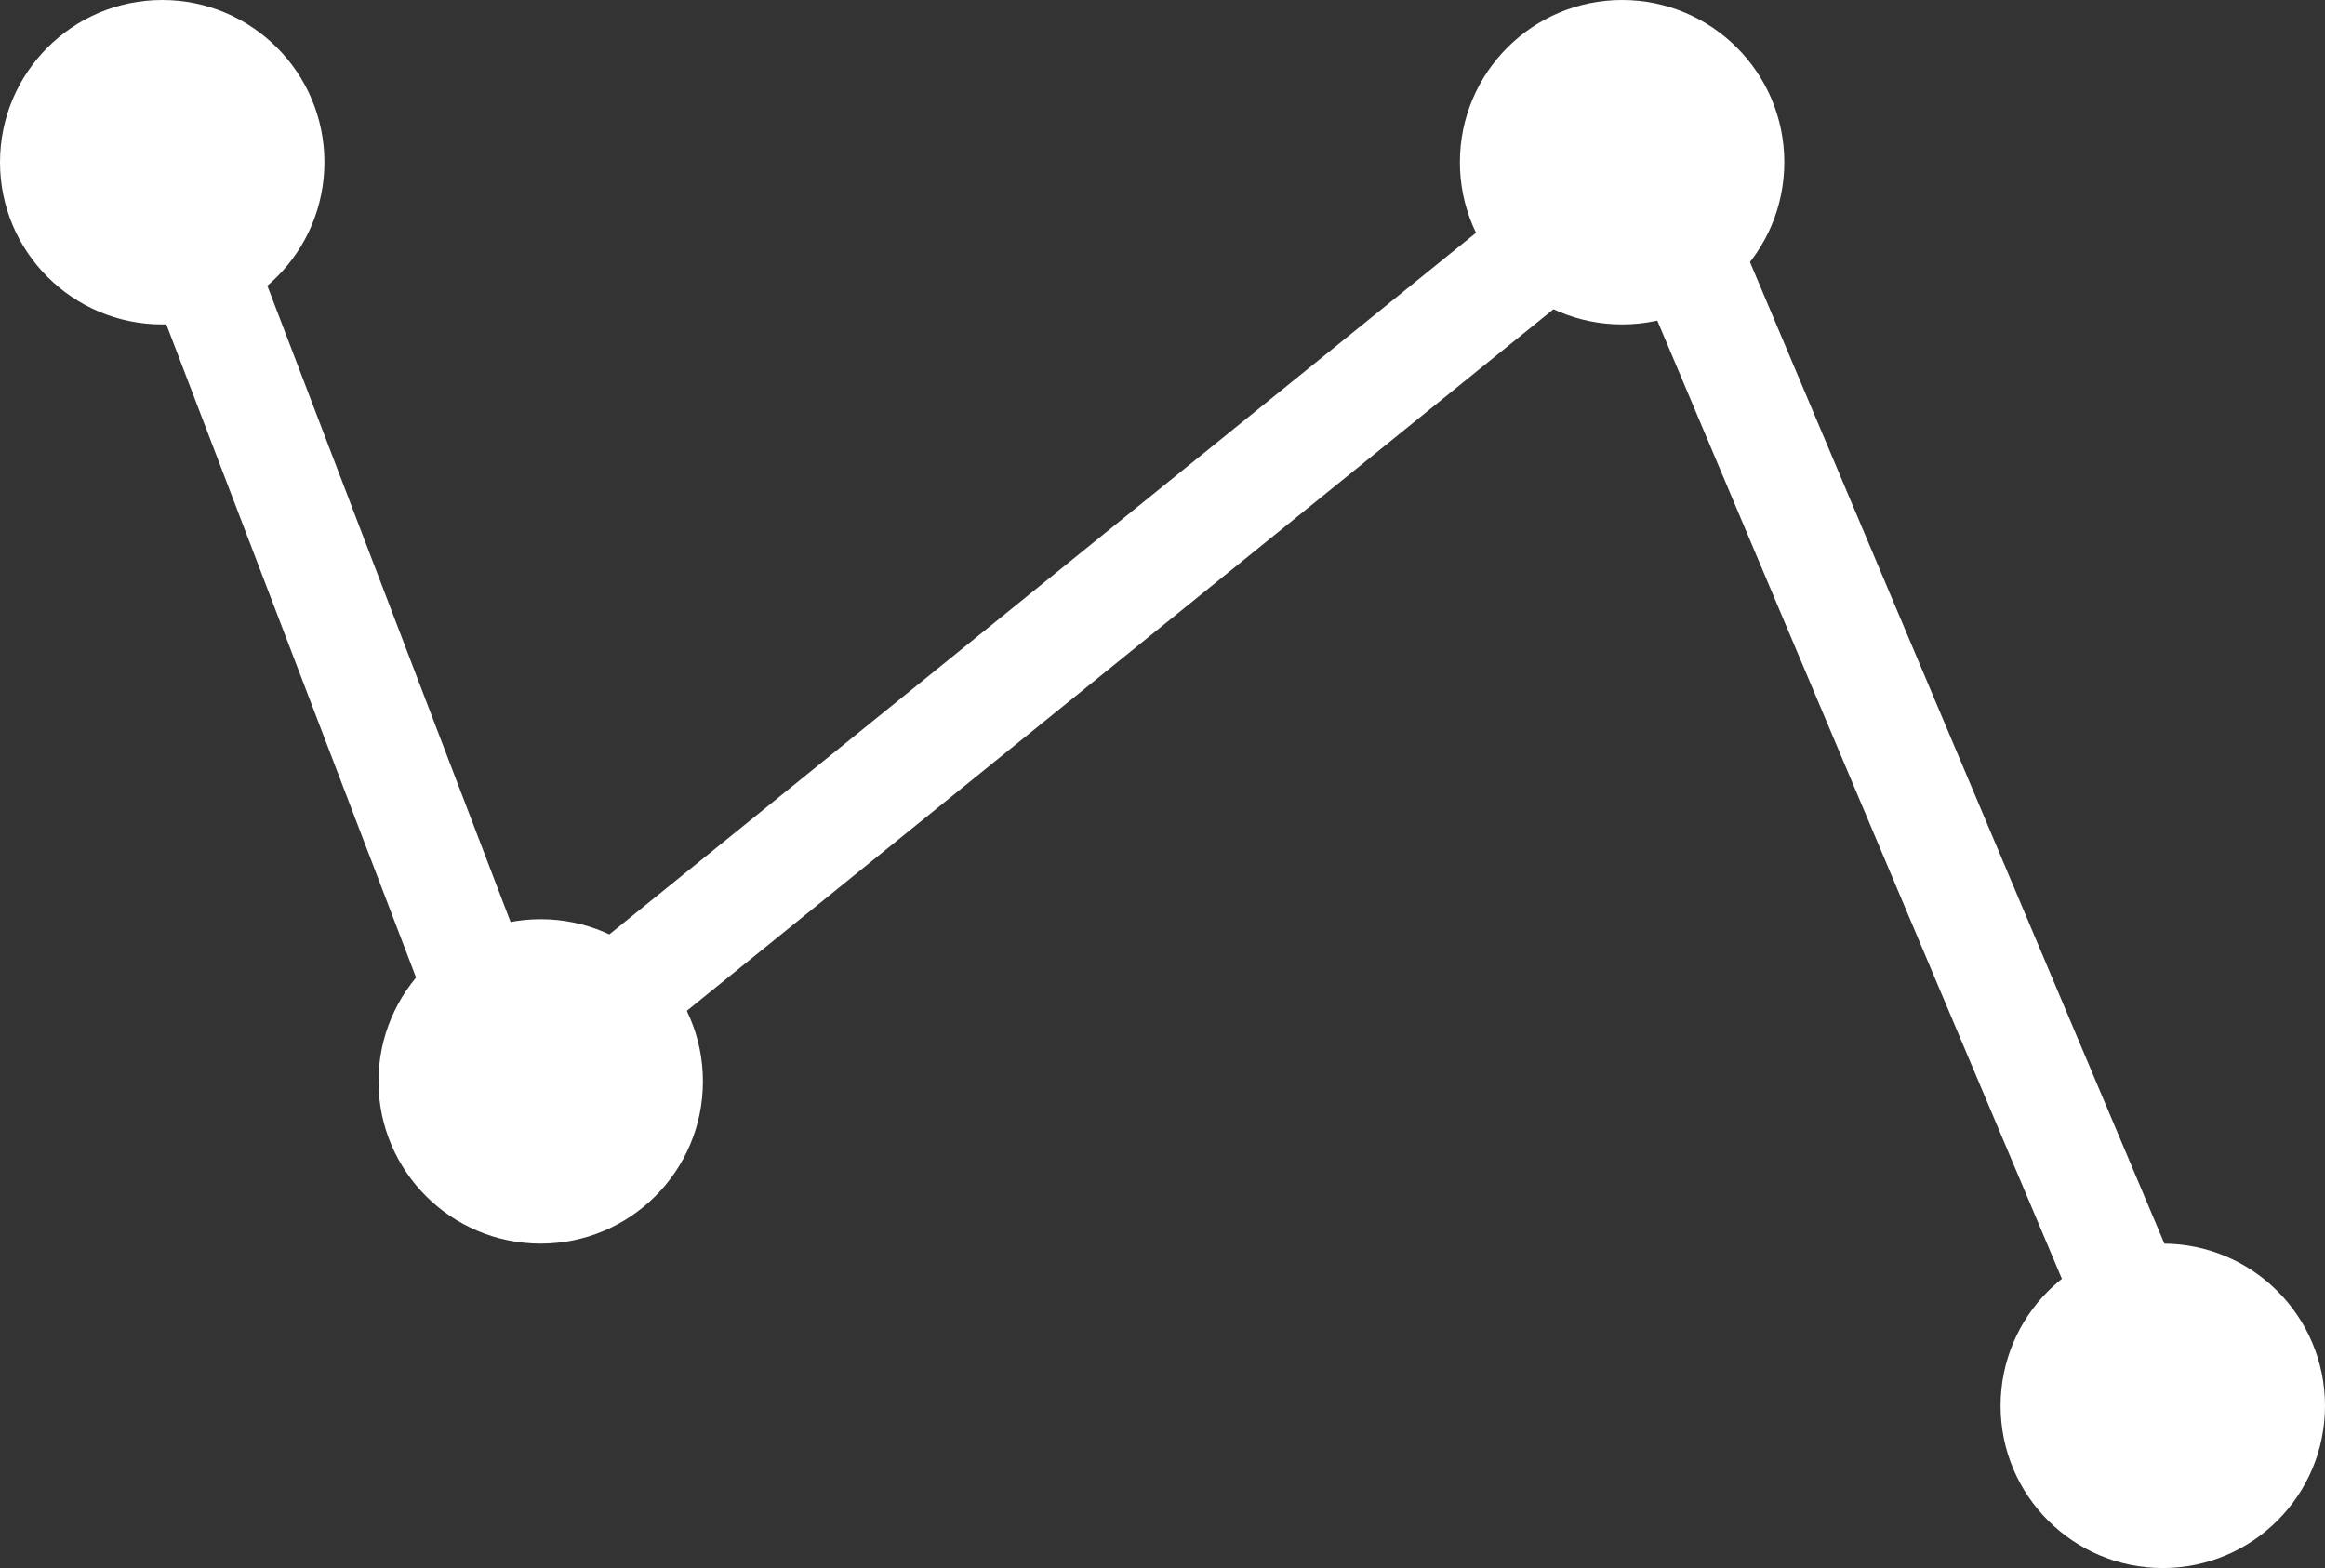
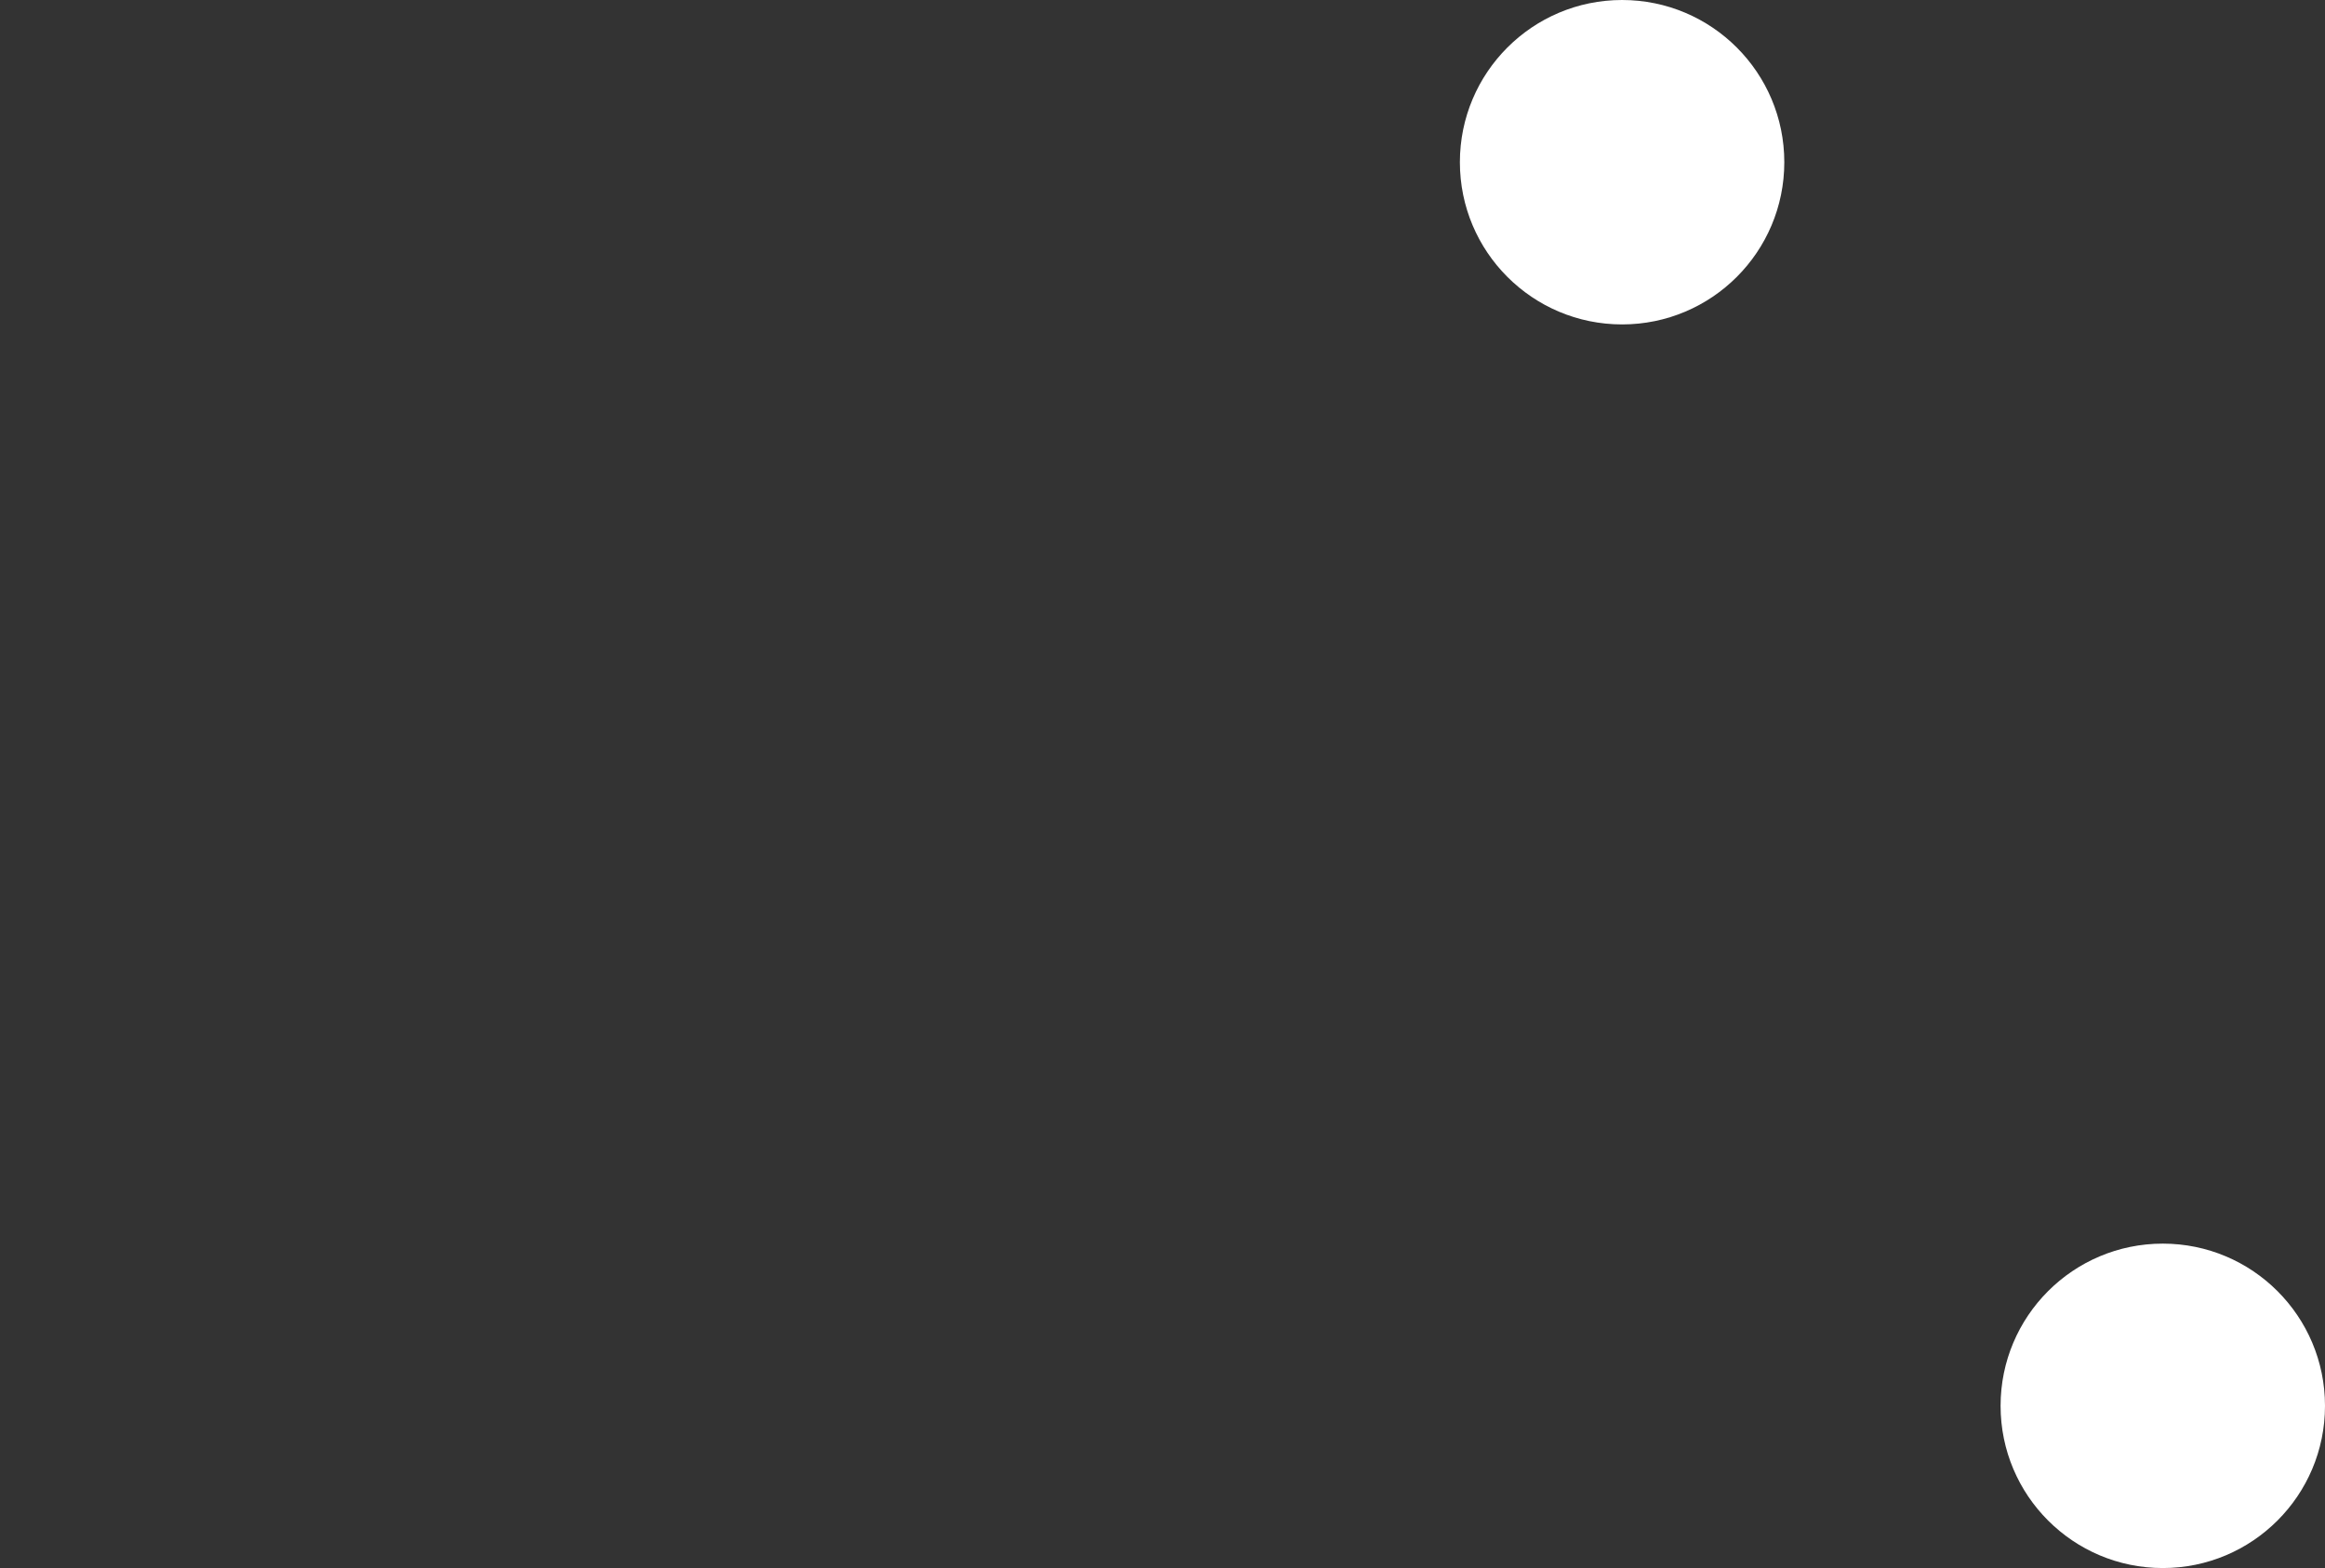
<svg xmlns="http://www.w3.org/2000/svg" width="43" height="29" viewBox="0 0 43 29" fill="none">
  <rect x="0" y="0" width="43" height="29" fill="#333333" stroke="none" />
  <circle cx="40" cy="26" r="3" fill="white" />
  <circle cx="30" cy="3" r="3" fill="white" />
-   <circle cx="10" cy="20" r="3" fill="white" />
-   <path d="M40 25.5L30.5 3L9.5 20L3 3" stroke="white" stroke-width="2" />
-   <circle cx="3" cy="3" r="3" fill="white" />
</svg>